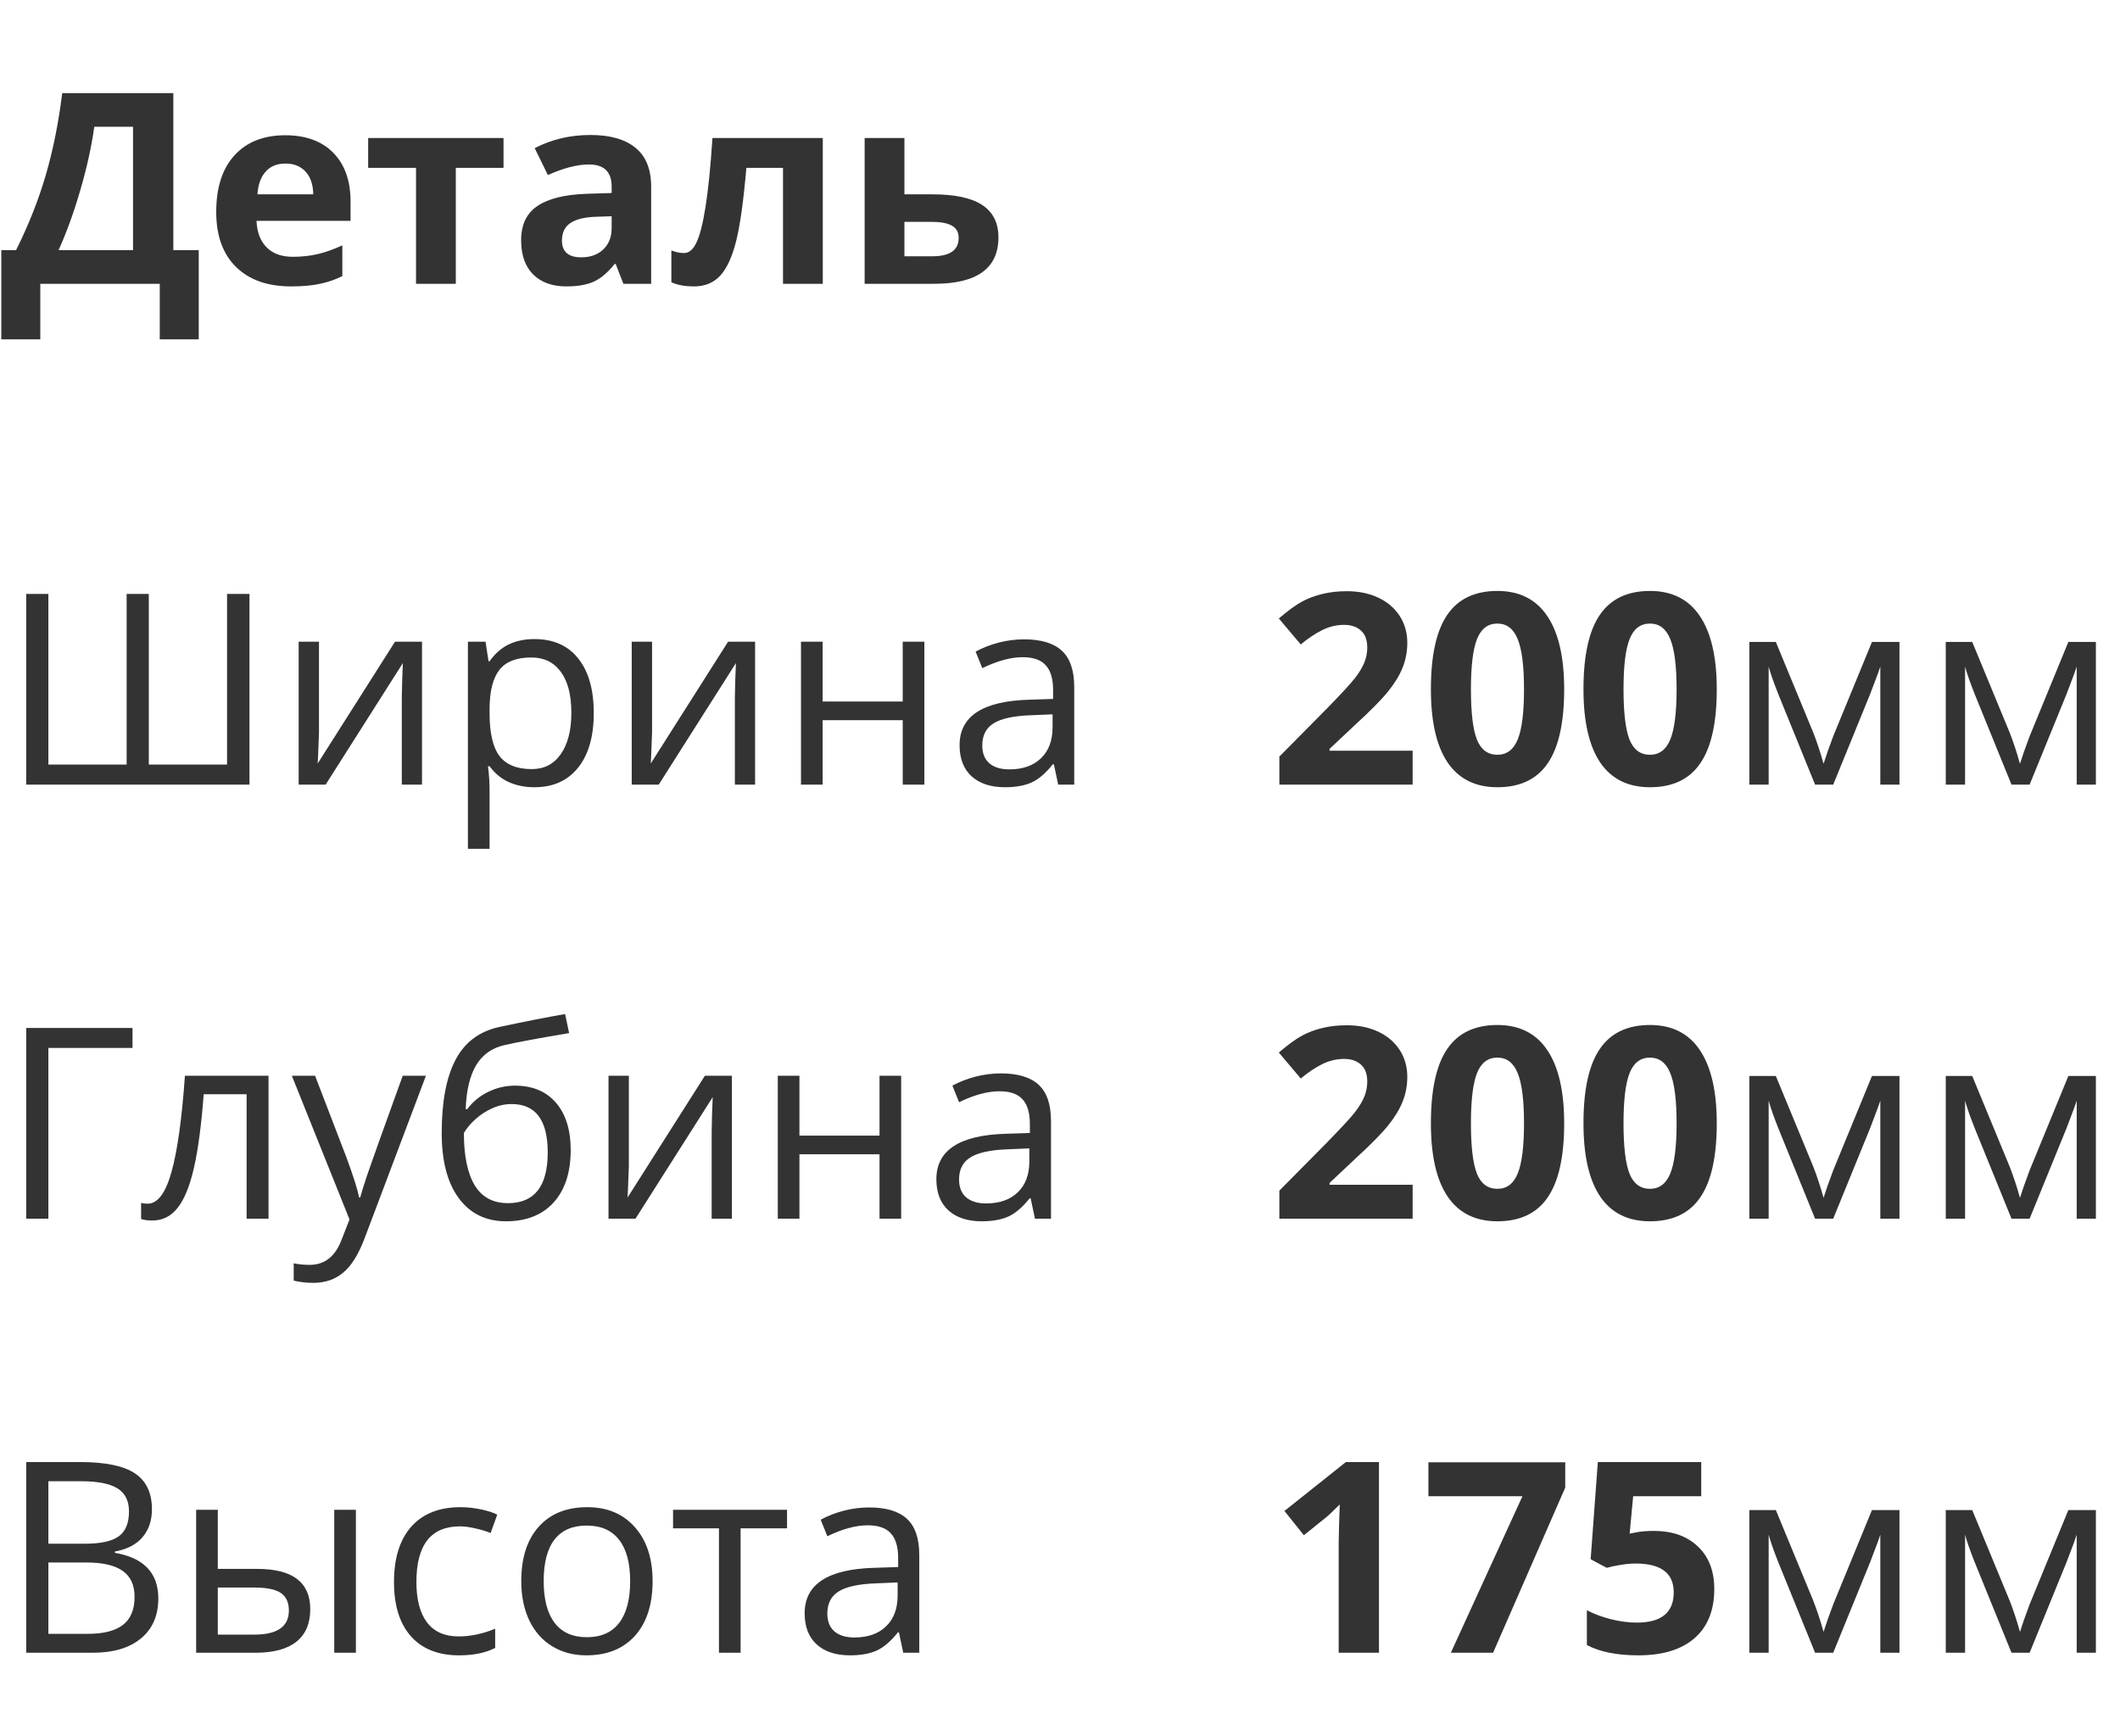
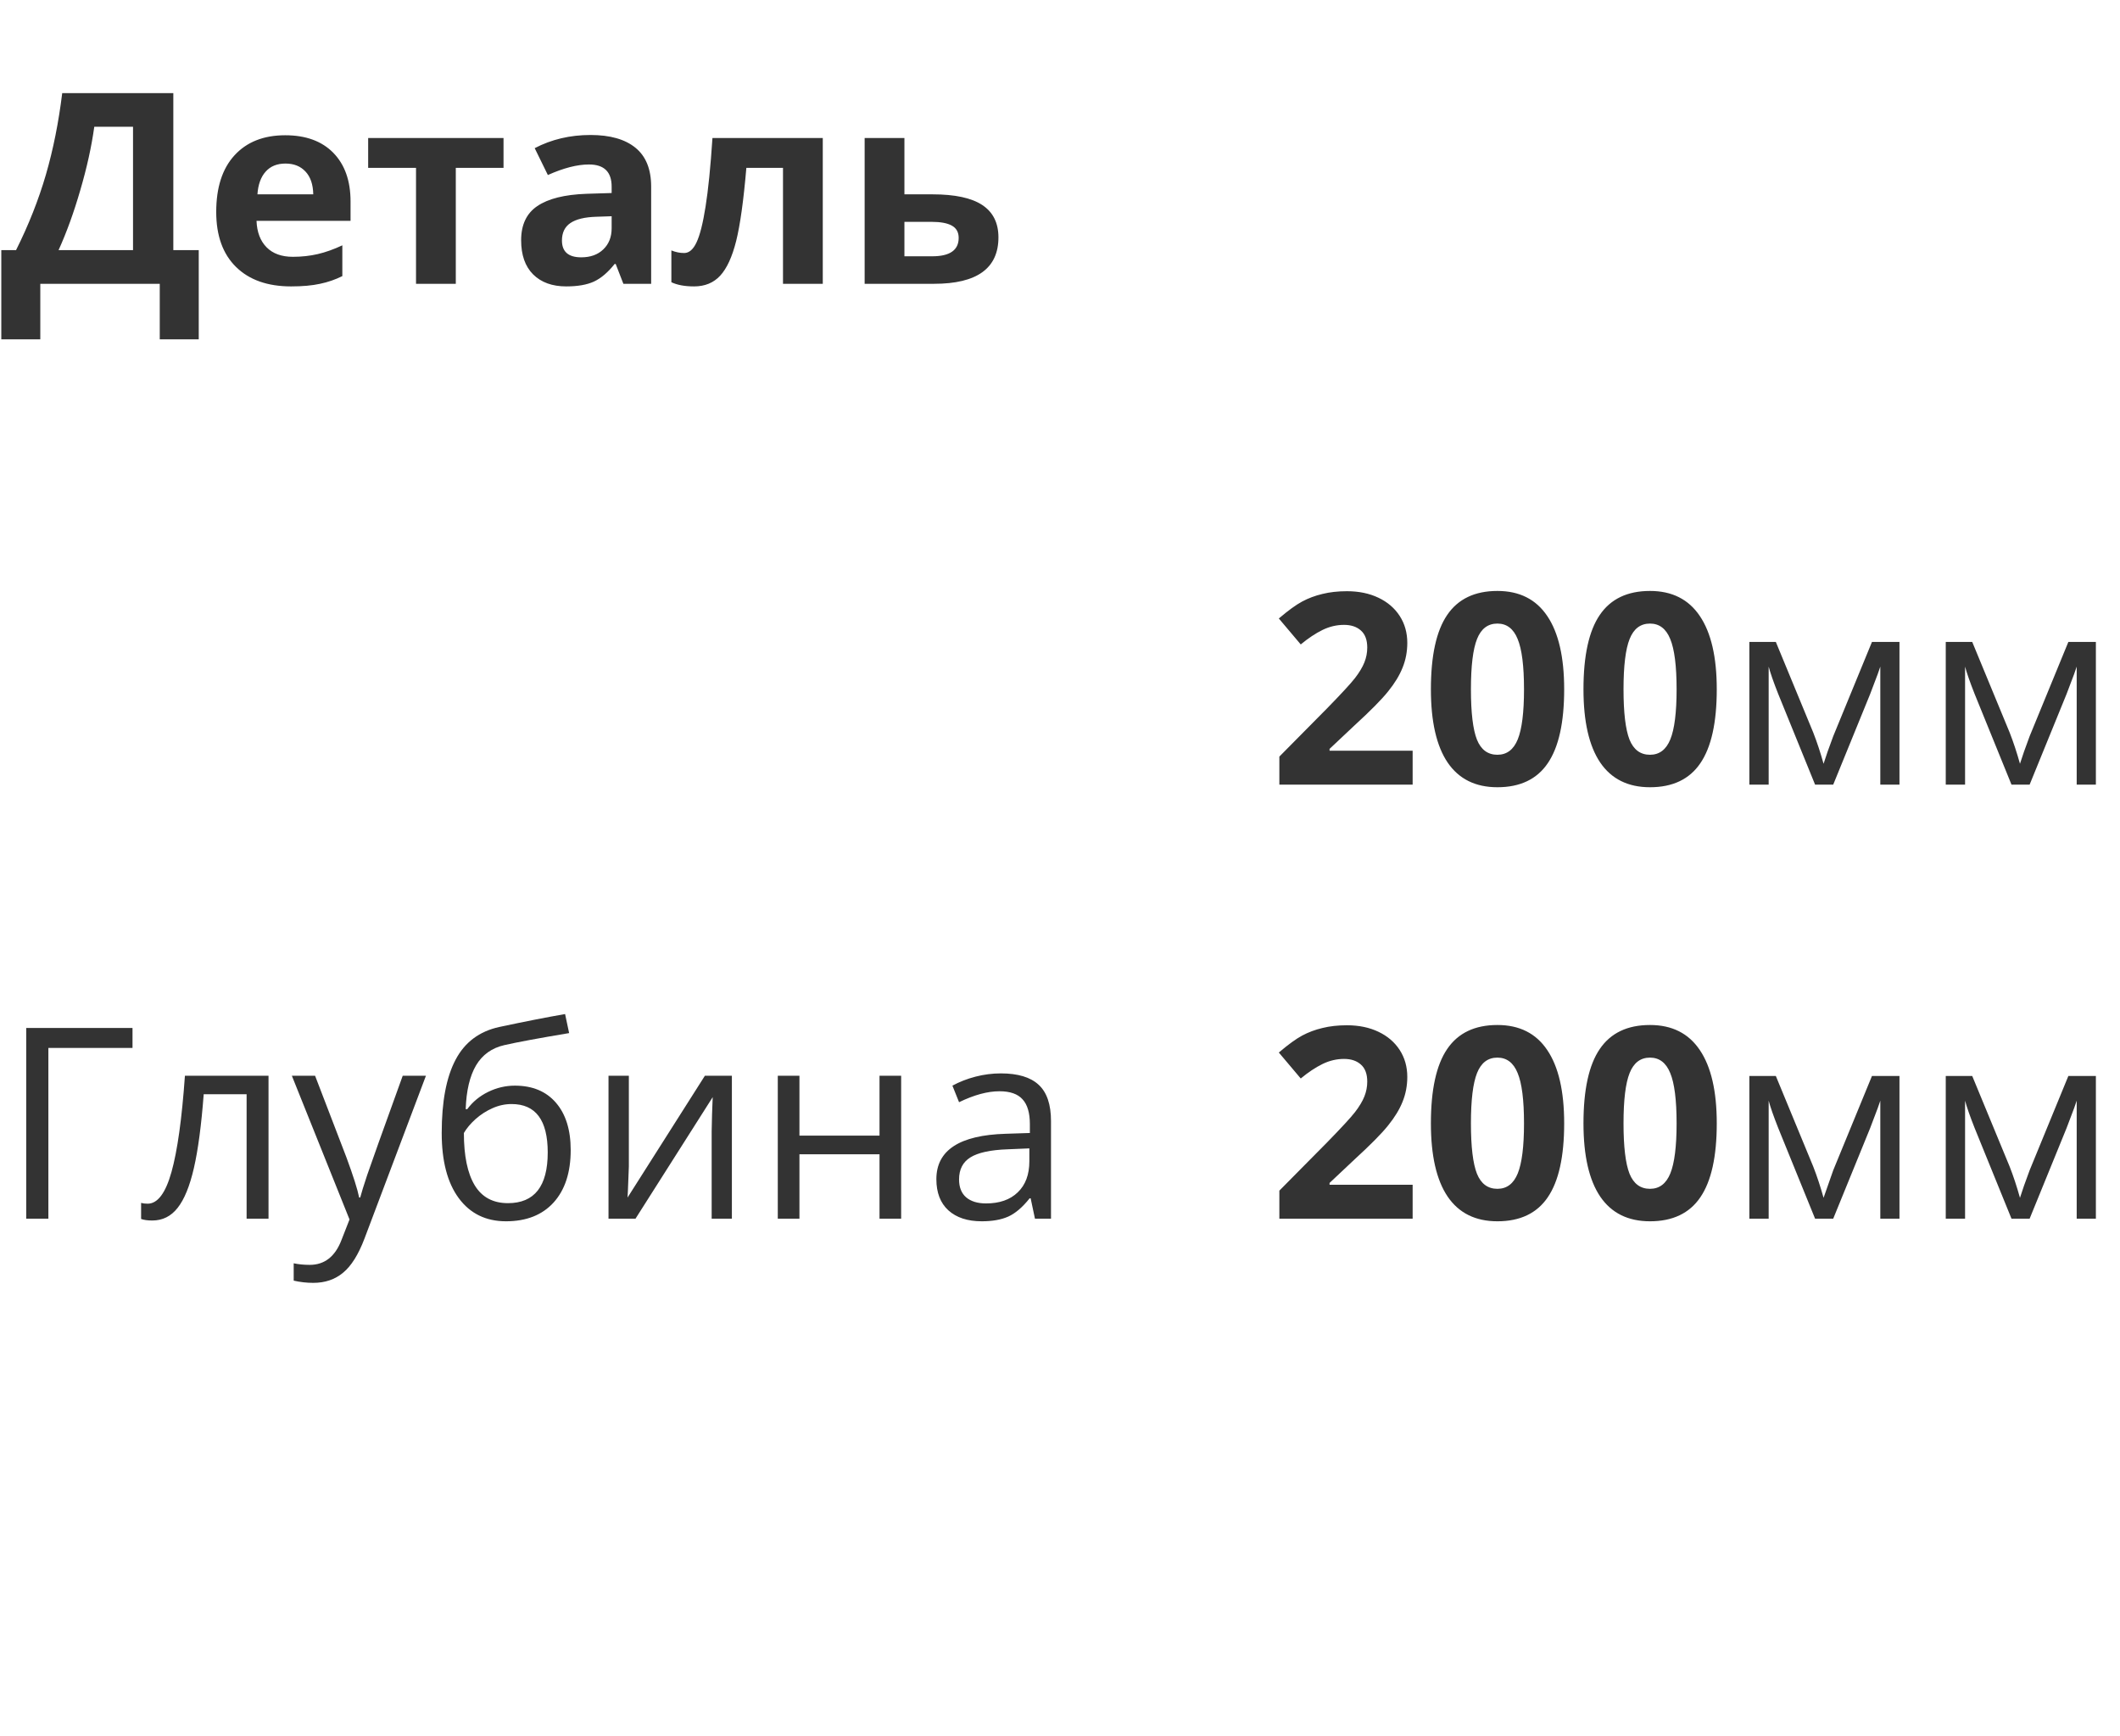
<svg xmlns="http://www.w3.org/2000/svg" width="127" height="104" viewBox="0 0 127 104" fill="none">
  <g opacity="0.8">
    <path d="M0.078 14.984H0.961C1.716 13.474 2.312 11.966 2.75 10.461C3.188 8.951 3.513 7.323 3.727 5.578H10.383V14.984H11.906V20.328H9.57V17H2.414V20.328H0.078V14.984ZM5.648 7.594C5.482 8.786 5.203 10.05 4.812 11.383C4.427 12.716 3.992 13.917 3.508 14.984H7.969V7.594H5.648ZM17.102 9.797C16.596 9.797 16.201 9.958 15.914 10.281C15.628 10.599 15.463 11.052 15.422 11.641H18.766C18.755 11.052 18.602 10.599 18.305 10.281C18.008 9.958 17.607 9.797 17.102 9.797ZM17.438 17.156C16.031 17.156 14.932 16.768 14.141 15.992C13.349 15.216 12.953 14.117 12.953 12.695C12.953 11.232 13.318 10.102 14.047 9.305C14.781 8.503 15.794 8.102 17.086 8.102C18.32 8.102 19.281 8.453 19.969 9.156C20.656 9.859 21 10.831 21 12.07V13.227H15.367C15.393 13.904 15.594 14.432 15.969 14.812C16.344 15.193 16.87 15.383 17.547 15.383C18.073 15.383 18.57 15.328 19.039 15.219C19.508 15.109 19.997 14.935 20.508 14.695V16.539C20.091 16.747 19.646 16.901 19.172 17C18.698 17.104 18.12 17.156 17.438 17.156ZM30.164 8.266V10.055H27.305V17H24.922V10.055H22.055V8.266H30.164ZM37.344 17L36.883 15.812H36.82C36.419 16.318 36.005 16.669 35.578 16.867C35.156 17.06 34.604 17.156 33.922 17.156C33.083 17.156 32.422 16.917 31.938 16.438C31.458 15.958 31.219 15.276 31.219 14.391C31.219 13.463 31.542 12.781 32.188 12.344C32.839 11.901 33.818 11.656 35.125 11.609L36.641 11.562V11.18C36.641 10.294 36.188 9.852 35.281 9.852C34.583 9.852 33.763 10.062 32.82 10.484L32.031 8.875C33.036 8.349 34.151 8.086 35.375 8.086C36.547 8.086 37.445 8.341 38.07 8.852C38.695 9.362 39.008 10.138 39.008 11.18V17H37.344ZM36.641 12.953L35.719 12.984C35.026 13.005 34.51 13.13 34.172 13.359C33.833 13.588 33.664 13.938 33.664 14.406C33.664 15.078 34.05 15.414 34.82 15.414C35.372 15.414 35.812 15.255 36.141 14.938C36.474 14.62 36.641 14.198 36.641 13.672V12.953ZM49.289 17H46.906V10.055H44.711C44.544 12.008 44.341 13.466 44.102 14.43C43.862 15.388 43.542 16.083 43.141 16.516C42.745 16.943 42.224 17.156 41.578 17.156C41.026 17.156 40.573 17.073 40.219 16.906V15C40.474 15.104 40.729 15.156 40.984 15.156C41.281 15.156 41.529 14.943 41.727 14.516C41.93 14.088 42.109 13.378 42.266 12.383C42.427 11.383 42.565 10.01 42.68 8.266H49.289V17ZM54.18 11.641H55.859C57.203 11.641 58.198 11.854 58.844 12.281C59.49 12.708 59.812 13.354 59.812 14.219C59.812 16.073 58.526 17 55.953 17H51.797V8.266H54.18V11.641ZM57.43 14.25C57.43 13.912 57.294 13.667 57.023 13.516C56.753 13.365 56.349 13.289 55.812 13.289H54.18V15.352H55.844C56.901 15.352 57.43 14.984 57.43 14.25Z" fill="black" />
-     <path d="M1.57 87.578H4.797C6.312 87.578 7.409 87.805 8.086 88.258C8.763 88.711 9.102 89.427 9.102 90.406C9.102 91.083 8.911 91.643 8.531 92.086C8.156 92.523 7.607 92.807 6.883 92.938V93.016C8.617 93.312 9.484 94.224 9.484 95.75C9.484 96.771 9.138 97.568 8.445 98.141C7.758 98.713 6.794 99 5.555 99H1.57V87.578ZM2.898 92.469H5.086C6.023 92.469 6.698 92.323 7.109 92.031C7.521 91.734 7.727 91.237 7.727 90.539C7.727 89.898 7.497 89.438 7.039 89.156C6.581 88.87 5.852 88.727 4.852 88.727H2.898V92.469ZM2.898 93.594V97.867H5.281C6.203 97.867 6.896 97.69 7.359 97.336C7.828 96.977 8.062 96.417 8.062 95.656C8.062 94.948 7.823 94.427 7.344 94.094C6.87 93.76 6.146 93.594 5.172 93.594H2.898ZM13.047 93.977H15.383C16.471 93.977 17.276 94.18 17.797 94.586C18.323 94.987 18.586 95.588 18.586 96.391C18.586 97.25 18.307 97.901 17.75 98.344C17.198 98.781 16.383 99 15.305 99H11.75V90.438H13.047V93.977ZM21.32 99H20.023V90.438H21.32V99ZM13.047 95.094V97.914H15.242C16.617 97.914 17.305 97.432 17.305 96.469C17.305 95.99 17.146 95.641 16.828 95.422C16.51 95.203 15.969 95.094 15.203 95.094H13.047ZM27.5 99.156C26.26 99.156 25.299 98.776 24.617 98.016C23.94 97.25 23.602 96.169 23.602 94.773C23.602 93.341 23.945 92.234 24.633 91.453C25.326 90.672 26.31 90.281 27.586 90.281C27.997 90.281 28.409 90.326 28.82 90.414C29.232 90.503 29.555 90.607 29.789 90.727L29.391 91.828C29.104 91.713 28.792 91.62 28.453 91.547C28.115 91.469 27.815 91.43 27.555 91.43C25.815 91.43 24.945 92.539 24.945 94.758C24.945 95.81 25.156 96.617 25.578 97.18C26.005 97.742 26.635 98.023 27.469 98.023C28.182 98.023 28.914 97.87 29.664 97.562V98.711C29.091 99.008 28.37 99.156 27.5 99.156ZM39.094 94.711C39.094 96.107 38.742 97.198 38.039 97.984C37.336 98.766 36.365 99.156 35.125 99.156C34.359 99.156 33.68 98.977 33.086 98.617C32.492 98.258 32.034 97.742 31.711 97.07C31.388 96.398 31.227 95.612 31.227 94.711C31.227 93.315 31.576 92.229 32.273 91.453C32.971 90.672 33.94 90.281 35.18 90.281C36.378 90.281 37.328 90.68 38.031 91.477C38.74 92.273 39.094 93.352 39.094 94.711ZM32.57 94.711C32.57 95.805 32.789 96.638 33.227 97.211C33.664 97.784 34.307 98.07 35.156 98.07C36.005 98.07 36.648 97.787 37.086 97.219C37.529 96.646 37.75 95.81 37.75 94.711C37.75 93.622 37.529 92.797 37.086 92.234C36.648 91.667 36 91.383 35.141 91.383C34.292 91.383 33.651 91.662 33.219 92.219C32.786 92.776 32.57 93.607 32.57 94.711ZM47.148 91.547H44.367V99H43.07V91.547H40.32V90.438H47.148V91.547ZM54.109 99L53.852 97.781H53.789C53.362 98.318 52.935 98.682 52.508 98.875C52.086 99.062 51.557 99.156 50.922 99.156C50.073 99.156 49.406 98.938 48.922 98.5C48.443 98.062 48.203 97.44 48.203 96.633C48.203 94.904 49.586 93.997 52.352 93.914L53.805 93.867V93.336C53.805 92.664 53.659 92.169 53.367 91.852C53.081 91.529 52.62 91.367 51.984 91.367C51.271 91.367 50.464 91.586 49.562 92.023L49.164 91.031C49.586 90.802 50.047 90.622 50.547 90.492C51.052 90.362 51.557 90.297 52.062 90.297C53.083 90.297 53.839 90.523 54.328 90.977C54.823 91.43 55.07 92.156 55.07 93.156V99H54.109ZM51.18 98.086C51.987 98.086 52.62 97.865 53.078 97.422C53.542 96.979 53.773 96.359 53.773 95.562V94.789L52.477 94.844C51.445 94.88 50.7 95.042 50.242 95.328C49.789 95.609 49.562 96.049 49.562 96.648C49.562 97.117 49.703 97.474 49.984 97.719C50.271 97.963 50.669 98.086 51.18 98.086Z" fill="black" />
-     <path d="M82.609 99H80.195V92.391L80.219 91.305L80.258 90.117C79.857 90.518 79.578 90.781 79.422 90.906L78.109 91.961L76.945 90.508L80.625 87.578H82.609V99ZM86.914 99L91.203 89.625H85.57V87.594H93.766V89.109L89.445 99H86.914ZM99.078 91.703C100.182 91.703 101.06 92.013 101.711 92.633C102.367 93.253 102.695 94.102 102.695 95.18C102.695 96.456 102.302 97.438 101.516 98.125C100.729 98.812 99.604 99.156 98.141 99.156C96.87 99.156 95.844 98.951 95.062 98.539V96.453C95.474 96.672 95.953 96.852 96.5 96.992C97.047 97.128 97.565 97.195 98.055 97.195C99.529 97.195 100.266 96.591 100.266 95.383C100.266 94.232 99.503 93.656 97.977 93.656C97.701 93.656 97.396 93.685 97.062 93.742C96.729 93.794 96.458 93.852 96.25 93.914L95.289 93.398L95.719 87.578H101.914V89.625H97.836L97.625 91.867L97.898 91.812C98.216 91.74 98.609 91.703 99.078 91.703ZM109.242 97.75L109.484 97.023L109.82 96.102L112.141 90.453H113.789V99H112.641V91.93L112.484 92.383L112.031 93.578L109.82 99H108.734L106.523 93.562C106.247 92.865 106.057 92.32 105.953 91.93V99H104.797V90.453H106.383L108.625 95.883C108.849 96.456 109.055 97.078 109.242 97.75ZM121.008 97.75L121.25 97.023L121.586 96.102L123.906 90.453H125.555V99H124.406V91.93L124.25 92.383L123.797 93.578L121.586 99H120.5L118.289 93.562C118.013 92.865 117.823 92.32 117.719 91.93V99H116.562V90.453H118.148L120.391 95.883C120.615 96.456 120.82 97.078 121.008 97.75Z" fill="black" />
-     <path d="M14.945 47H1.57V35.578H2.898V45.797H7.586V35.578H8.914V45.797H13.602V35.578H14.945V47ZM19.109 38.438V43.867L19.055 45.289L19.031 45.734L23.664 38.438H25.281V47H24.07V41.766L24.094 40.734L24.133 39.719L19.508 47H17.891V38.438H19.109ZM32.016 47.156C31.458 47.156 30.948 47.055 30.484 46.852C30.026 46.643 29.641 46.325 29.328 45.898H29.234C29.297 46.398 29.328 46.872 29.328 47.32V50.844H28.031V38.438H29.086L29.266 39.609H29.328C29.662 39.141 30.049 38.802 30.492 38.594C30.935 38.385 31.443 38.281 32.016 38.281C33.151 38.281 34.026 38.669 34.641 39.445C35.26 40.221 35.57 41.31 35.57 42.711C35.57 44.117 35.255 45.211 34.625 45.992C34 46.768 33.13 47.156 32.016 47.156ZM31.828 39.383C30.953 39.383 30.32 39.625 29.93 40.109C29.539 40.594 29.338 41.365 29.328 42.422V42.711C29.328 43.914 29.529 44.776 29.93 45.297C30.331 45.812 30.974 46.07 31.859 46.07C32.599 46.07 33.177 45.771 33.594 45.172C34.016 44.573 34.227 43.747 34.227 42.695C34.227 41.628 34.016 40.81 33.594 40.242C33.177 39.669 32.589 39.383 31.828 39.383ZM39.062 38.438V43.867L39.008 45.289L38.984 45.734L43.617 38.438H45.234V47H44.023V41.766L44.047 40.734L44.086 39.719L39.461 47H37.844V38.438H39.062ZM49.281 38.438V42.023H54.078V38.438H55.375V47H54.078V43.141H49.281V47H47.984V38.438H49.281ZM63.391 47L63.133 45.781H63.07C62.643 46.318 62.216 46.682 61.789 46.875C61.367 47.062 60.839 47.156 60.203 47.156C59.354 47.156 58.688 46.938 58.203 46.5C57.724 46.062 57.484 45.44 57.484 44.633C57.484 42.904 58.867 41.997 61.633 41.914L63.086 41.867V41.336C63.086 40.664 62.94 40.169 62.648 39.852C62.362 39.529 61.901 39.367 61.266 39.367C60.552 39.367 59.745 39.586 58.844 40.023L58.445 39.031C58.867 38.802 59.328 38.622 59.828 38.492C60.333 38.362 60.839 38.297 61.344 38.297C62.365 38.297 63.12 38.523 63.609 38.977C64.104 39.43 64.352 40.156 64.352 41.156V47H63.391ZM60.461 46.086C61.268 46.086 61.901 45.865 62.359 45.422C62.823 44.979 63.055 44.359 63.055 43.562V42.789L61.758 42.844C60.727 42.88 59.982 43.042 59.523 43.328C59.07 43.609 58.844 44.05 58.844 44.648C58.844 45.117 58.984 45.474 59.266 45.719C59.552 45.964 59.95 46.086 60.461 46.086Z" fill="black" />
    <path d="M84.625 47H76.641V45.32L79.508 42.422C80.357 41.552 80.912 40.95 81.172 40.617C81.432 40.279 81.62 39.966 81.734 39.68C81.849 39.393 81.906 39.096 81.906 38.789C81.906 38.331 81.779 37.99 81.523 37.766C81.273 37.542 80.938 37.43 80.516 37.43C80.073 37.43 79.643 37.531 79.227 37.734C78.81 37.938 78.375 38.227 77.922 38.602L76.609 37.047C77.172 36.568 77.638 36.229 78.008 36.031C78.378 35.833 78.781 35.682 79.219 35.578C79.656 35.469 80.146 35.414 80.688 35.414C81.401 35.414 82.031 35.544 82.578 35.805C83.125 36.065 83.549 36.43 83.852 36.898C84.154 37.367 84.305 37.904 84.305 38.508C84.305 39.034 84.211 39.529 84.023 39.992C83.841 40.45 83.555 40.922 83.164 41.406C82.779 41.891 82.096 42.581 81.117 43.477L79.648 44.859V44.969H84.625V47ZM93.703 41.289C93.703 43.284 93.375 44.76 92.719 45.719C92.068 46.677 91.062 47.156 89.703 47.156C88.385 47.156 87.391 46.661 86.719 45.672C86.052 44.682 85.719 43.221 85.719 41.289C85.719 39.273 86.044 37.789 86.695 36.836C87.346 35.878 88.349 35.398 89.703 35.398C91.021 35.398 92.016 35.898 92.688 36.898C93.365 37.898 93.703 39.362 93.703 41.289ZM88.117 41.289C88.117 42.69 88.237 43.695 88.477 44.305C88.721 44.909 89.13 45.211 89.703 45.211C90.266 45.211 90.672 44.904 90.922 44.289C91.172 43.675 91.297 42.675 91.297 41.289C91.297 39.888 91.169 38.883 90.914 38.273C90.664 37.659 90.26 37.352 89.703 37.352C89.135 37.352 88.729 37.659 88.484 38.273C88.24 38.883 88.117 39.888 88.117 41.289ZM102.844 41.289C102.844 43.284 102.516 44.76 101.859 45.719C101.208 46.677 100.203 47.156 98.844 47.156C97.526 47.156 96.531 46.661 95.859 45.672C95.193 44.682 94.859 43.221 94.859 41.289C94.859 39.273 95.185 37.789 95.836 36.836C96.487 35.878 97.49 35.398 98.844 35.398C100.161 35.398 101.156 35.898 101.828 36.898C102.505 37.898 102.844 39.362 102.844 41.289ZM97.258 41.289C97.258 42.69 97.378 43.695 97.617 44.305C97.862 44.909 98.271 45.211 98.844 45.211C99.406 45.211 99.812 44.904 100.062 44.289C100.312 43.675 100.438 42.675 100.438 41.289C100.438 39.888 100.31 38.883 100.055 38.273C99.805 37.659 99.401 37.352 98.844 37.352C98.276 37.352 97.87 37.659 97.625 38.273C97.38 38.883 97.258 39.888 97.258 41.289ZM109.242 45.75L109.484 45.023L109.82 44.102L112.141 38.453H113.789V47H112.641V39.93L112.484 40.383L112.031 41.578L109.82 47H108.734L106.523 41.562C106.247 40.865 106.057 40.32 105.953 39.93V47H104.797V38.453H106.383L108.625 43.883C108.849 44.456 109.055 45.078 109.242 45.75ZM121.008 45.75L121.25 45.023L121.586 44.102L123.906 38.453H125.555V47H124.406V39.93L124.25 40.383L123.797 41.578L121.586 47H120.5L118.289 41.562C118.013 40.865 117.823 40.32 117.719 39.93V47H116.562V38.453H118.148L120.391 43.883C120.615 44.456 120.82 45.078 121.008 45.75Z" fill="black" />
-     <path d="M84.625 73H76.641V71.32L79.508 68.422C80.357 67.552 80.912 66.951 81.172 66.617C81.432 66.279 81.62 65.966 81.734 65.68C81.849 65.393 81.906 65.096 81.906 64.789C81.906 64.331 81.779 63.99 81.523 63.766C81.273 63.542 80.938 63.43 80.516 63.43C80.073 63.43 79.643 63.531 79.227 63.734C78.81 63.938 78.375 64.227 77.922 64.602L76.609 63.047C77.172 62.568 77.638 62.229 78.008 62.031C78.378 61.833 78.781 61.682 79.219 61.578C79.656 61.469 80.146 61.414 80.688 61.414C81.401 61.414 82.031 61.544 82.578 61.805C83.125 62.065 83.549 62.43 83.852 62.898C84.154 63.367 84.305 63.904 84.305 64.508C84.305 65.034 84.211 65.529 84.023 65.992C83.841 66.451 83.555 66.922 83.164 67.406C82.779 67.891 82.096 68.581 81.117 69.477L79.648 70.859V70.969H84.625V73ZM93.703 67.289C93.703 69.284 93.375 70.76 92.719 71.719C92.068 72.677 91.062 73.156 89.703 73.156C88.385 73.156 87.391 72.662 86.719 71.672C86.052 70.682 85.719 69.221 85.719 67.289C85.719 65.273 86.044 63.789 86.695 62.836C87.346 61.878 88.349 61.398 89.703 61.398C91.021 61.398 92.016 61.898 92.688 62.898C93.365 63.898 93.703 65.362 93.703 67.289ZM88.117 67.289C88.117 68.69 88.237 69.695 88.477 70.305C88.721 70.909 89.13 71.211 89.703 71.211C90.266 71.211 90.672 70.904 90.922 70.289C91.172 69.674 91.297 68.674 91.297 67.289C91.297 65.888 91.169 64.883 90.914 64.273C90.664 63.659 90.26 63.352 89.703 63.352C89.135 63.352 88.729 63.659 88.484 64.273C88.24 64.883 88.117 65.888 88.117 67.289ZM102.844 67.289C102.844 69.284 102.516 70.76 101.859 71.719C101.208 72.677 100.203 73.156 98.844 73.156C97.526 73.156 96.531 72.662 95.859 71.672C95.193 70.682 94.859 69.221 94.859 67.289C94.859 65.273 95.185 63.789 95.836 62.836C96.487 61.878 97.49 61.398 98.844 61.398C100.161 61.398 101.156 61.898 101.828 62.898C102.505 63.898 102.844 65.362 102.844 67.289ZM97.258 67.289C97.258 68.69 97.378 69.695 97.617 70.305C97.862 70.909 98.271 71.211 98.844 71.211C99.406 71.211 99.812 70.904 100.062 70.289C100.312 69.674 100.438 68.674 100.438 67.289C100.438 65.888 100.31 64.883 100.055 64.273C99.805 63.659 99.401 63.352 98.844 63.352C98.276 63.352 97.87 63.659 97.625 64.273C97.38 64.883 97.258 65.888 97.258 67.289ZM109.242 71.75L109.484 71.023L109.82 70.102L112.141 64.453H113.789V73H112.641V65.93L112.484 66.383L112.031 67.578L109.82 73H108.734L106.523 67.562C106.247 66.865 106.057 66.32 105.953 65.93V73H104.797V64.453H106.383L108.625 69.883C108.849 70.456 109.055 71.078 109.242 71.75ZM121.008 71.75L121.25 71.023L121.586 70.102L123.906 64.453H125.555V73H124.406V65.93L124.25 66.383L123.797 67.578L121.586 73H120.5L118.289 67.562C118.013 66.865 117.823 66.32 117.719 65.93V73H116.562V64.453H118.148L120.391 69.883C120.615 70.456 120.82 71.078 121.008 71.75Z" fill="black" />
+     <path d="M84.625 73H76.641V71.32L79.508 68.422C80.357 67.552 80.912 66.951 81.172 66.617C81.432 66.279 81.62 65.966 81.734 65.68C81.849 65.393 81.906 65.096 81.906 64.789C81.906 64.331 81.779 63.99 81.523 63.766C81.273 63.542 80.938 63.43 80.516 63.43C80.073 63.43 79.643 63.531 79.227 63.734C78.81 63.938 78.375 64.227 77.922 64.602L76.609 63.047C77.172 62.568 77.638 62.229 78.008 62.031C78.378 61.833 78.781 61.682 79.219 61.578C79.656 61.469 80.146 61.414 80.688 61.414C81.401 61.414 82.031 61.544 82.578 61.805C83.125 62.065 83.549 62.43 83.852 62.898C84.154 63.367 84.305 63.904 84.305 64.508C84.305 65.034 84.211 65.529 84.023 65.992C83.841 66.451 83.555 66.922 83.164 67.406C82.779 67.891 82.096 68.581 81.117 69.477L79.648 70.859V70.969H84.625V73ZM93.703 67.289C93.703 69.284 93.375 70.76 92.719 71.719C92.068 72.677 91.062 73.156 89.703 73.156C88.385 73.156 87.391 72.662 86.719 71.672C86.052 70.682 85.719 69.221 85.719 67.289C85.719 65.273 86.044 63.789 86.695 62.836C87.346 61.878 88.349 61.398 89.703 61.398C91.021 61.398 92.016 61.898 92.688 62.898C93.365 63.898 93.703 65.362 93.703 67.289ZM88.117 67.289C88.117 68.69 88.237 69.695 88.477 70.305C88.721 70.909 89.13 71.211 89.703 71.211C90.266 71.211 90.672 70.904 90.922 70.289C91.172 69.674 91.297 68.674 91.297 67.289C91.297 65.888 91.169 64.883 90.914 64.273C90.664 63.659 90.26 63.352 89.703 63.352C89.135 63.352 88.729 63.659 88.484 64.273C88.24 64.883 88.117 65.888 88.117 67.289ZM102.844 67.289C102.844 69.284 102.516 70.76 101.859 71.719C101.208 72.677 100.203 73.156 98.844 73.156C97.526 73.156 96.531 72.662 95.859 71.672C95.193 70.682 94.859 69.221 94.859 67.289C94.859 65.273 95.185 63.789 95.836 62.836C96.487 61.878 97.49 61.398 98.844 61.398C100.161 61.398 101.156 61.898 101.828 62.898C102.505 63.898 102.844 65.362 102.844 67.289ZM97.258 67.289C97.258 68.69 97.378 69.695 97.617 70.305C97.862 70.909 98.271 71.211 98.844 71.211C99.406 71.211 99.812 70.904 100.062 70.289C100.312 69.674 100.438 68.674 100.438 67.289C100.438 65.888 100.31 64.883 100.055 64.273C99.805 63.659 99.401 63.352 98.844 63.352C98.276 63.352 97.87 63.659 97.625 64.273C97.38 64.883 97.258 65.888 97.258 67.289ZM109.242 71.75L109.82 70.102L112.141 64.453H113.789V73H112.641V65.93L112.484 66.383L112.031 67.578L109.82 73H108.734L106.523 67.562C106.247 66.865 106.057 66.32 105.953 65.93V73H104.797V64.453H106.383L108.625 69.883C108.849 70.456 109.055 71.078 109.242 71.75ZM121.008 71.75L121.25 71.023L121.586 70.102L123.906 64.453H125.555V73H124.406V65.93L124.25 66.383L123.797 67.578L121.586 73H120.5L118.289 67.562C118.013 66.865 117.823 66.32 117.719 65.93V73H116.562V64.453H118.148L120.391 69.883C120.615 70.456 120.82 71.078 121.008 71.75Z" fill="black" />
    <path d="M7.938 61.578V62.773H2.898V73H1.57V61.578H7.938ZM16.086 73H14.773V65.547H12.203C12.062 67.401 11.867 68.872 11.617 69.961C11.367 71.049 11.042 71.846 10.641 72.352C10.245 72.857 9.74 73.109 9.125 73.109C8.844 73.109 8.62 73.078 8.453 73.016V72.055C8.568 72.086 8.698 72.102 8.844 72.102C9.443 72.102 9.919 71.469 10.273 70.203C10.628 68.938 10.896 67.016 11.078 64.438H16.086V73ZM17.484 64.438H18.875L20.75 69.32C21.162 70.435 21.417 71.24 21.516 71.734H21.578C21.646 71.469 21.787 71.016 22 70.375C22.219 69.729 22.927 67.75 24.125 64.438H25.516L21.836 74.188C21.471 75.151 21.044 75.833 20.555 76.234C20.07 76.641 19.474 76.844 18.766 76.844C18.37 76.844 17.979 76.799 17.594 76.711V75.672C17.88 75.734 18.201 75.766 18.555 75.766C19.445 75.766 20.081 75.266 20.461 74.266L20.938 73.047L17.484 64.438ZM26.461 67.867C26.461 65.992 26.737 64.531 27.289 63.484C27.841 62.432 28.716 61.776 29.914 61.516C31.404 61.198 32.716 60.94 33.852 60.742L34.094 61.883C32.286 62.185 30.995 62.425 30.219 62.602C29.463 62.773 28.896 63.18 28.516 63.82C28.141 64.461 27.935 65.333 27.898 66.438H27.992C28.315 66 28.732 65.656 29.242 65.406C29.753 65.156 30.287 65.031 30.844 65.031C31.896 65.031 32.716 65.372 33.305 66.055C33.893 66.737 34.188 67.682 34.188 68.891C34.188 70.229 33.846 71.276 33.164 72.031C32.482 72.781 31.531 73.156 30.312 73.156C29.109 73.156 28.167 72.695 27.484 71.773C26.802 70.852 26.461 69.549 26.461 67.867ZM30.43 72.07C32.018 72.07 32.812 71.057 32.812 69.031C32.812 67.099 32.091 66.133 30.648 66.133C30.253 66.133 29.87 66.216 29.5 66.383C29.135 66.544 28.799 66.76 28.492 67.031C28.19 67.302 27.956 67.581 27.789 67.867C27.789 69.237 28.005 70.281 28.438 71C28.87 71.713 29.534 72.07 30.43 72.07ZM37.672 64.438V69.867L37.617 71.289L37.594 71.734L42.227 64.438H43.844V73H42.633V67.766L42.656 66.734L42.695 65.719L38.07 73H36.453V64.438H37.672ZM47.891 64.438V68.023H52.688V64.438H53.984V73H52.688V69.141H47.891V73H46.594V64.438H47.891ZM62 73L61.742 71.781H61.68C61.253 72.318 60.825 72.682 60.398 72.875C59.977 73.062 59.448 73.156 58.812 73.156C57.964 73.156 57.297 72.938 56.812 72.5C56.333 72.062 56.094 71.44 56.094 70.633C56.094 68.904 57.477 67.997 60.242 67.914L61.695 67.867V67.336C61.695 66.664 61.55 66.169 61.258 65.852C60.971 65.529 60.51 65.367 59.875 65.367C59.161 65.367 58.354 65.586 57.453 66.023L57.055 65.031C57.477 64.802 57.938 64.622 58.438 64.492C58.943 64.362 59.448 64.297 59.953 64.297C60.974 64.297 61.729 64.523 62.219 64.977C62.714 65.43 62.961 66.156 62.961 67.156V73H62ZM59.07 72.086C59.878 72.086 60.51 71.865 60.969 71.422C61.432 70.979 61.664 70.359 61.664 69.562V68.789L60.367 68.844C59.336 68.88 58.591 69.042 58.133 69.328C57.68 69.609 57.453 70.049 57.453 70.648C57.453 71.117 57.594 71.474 57.875 71.719C58.161 71.963 58.56 72.086 59.07 72.086Z" fill="black" />
  </g>
</svg>